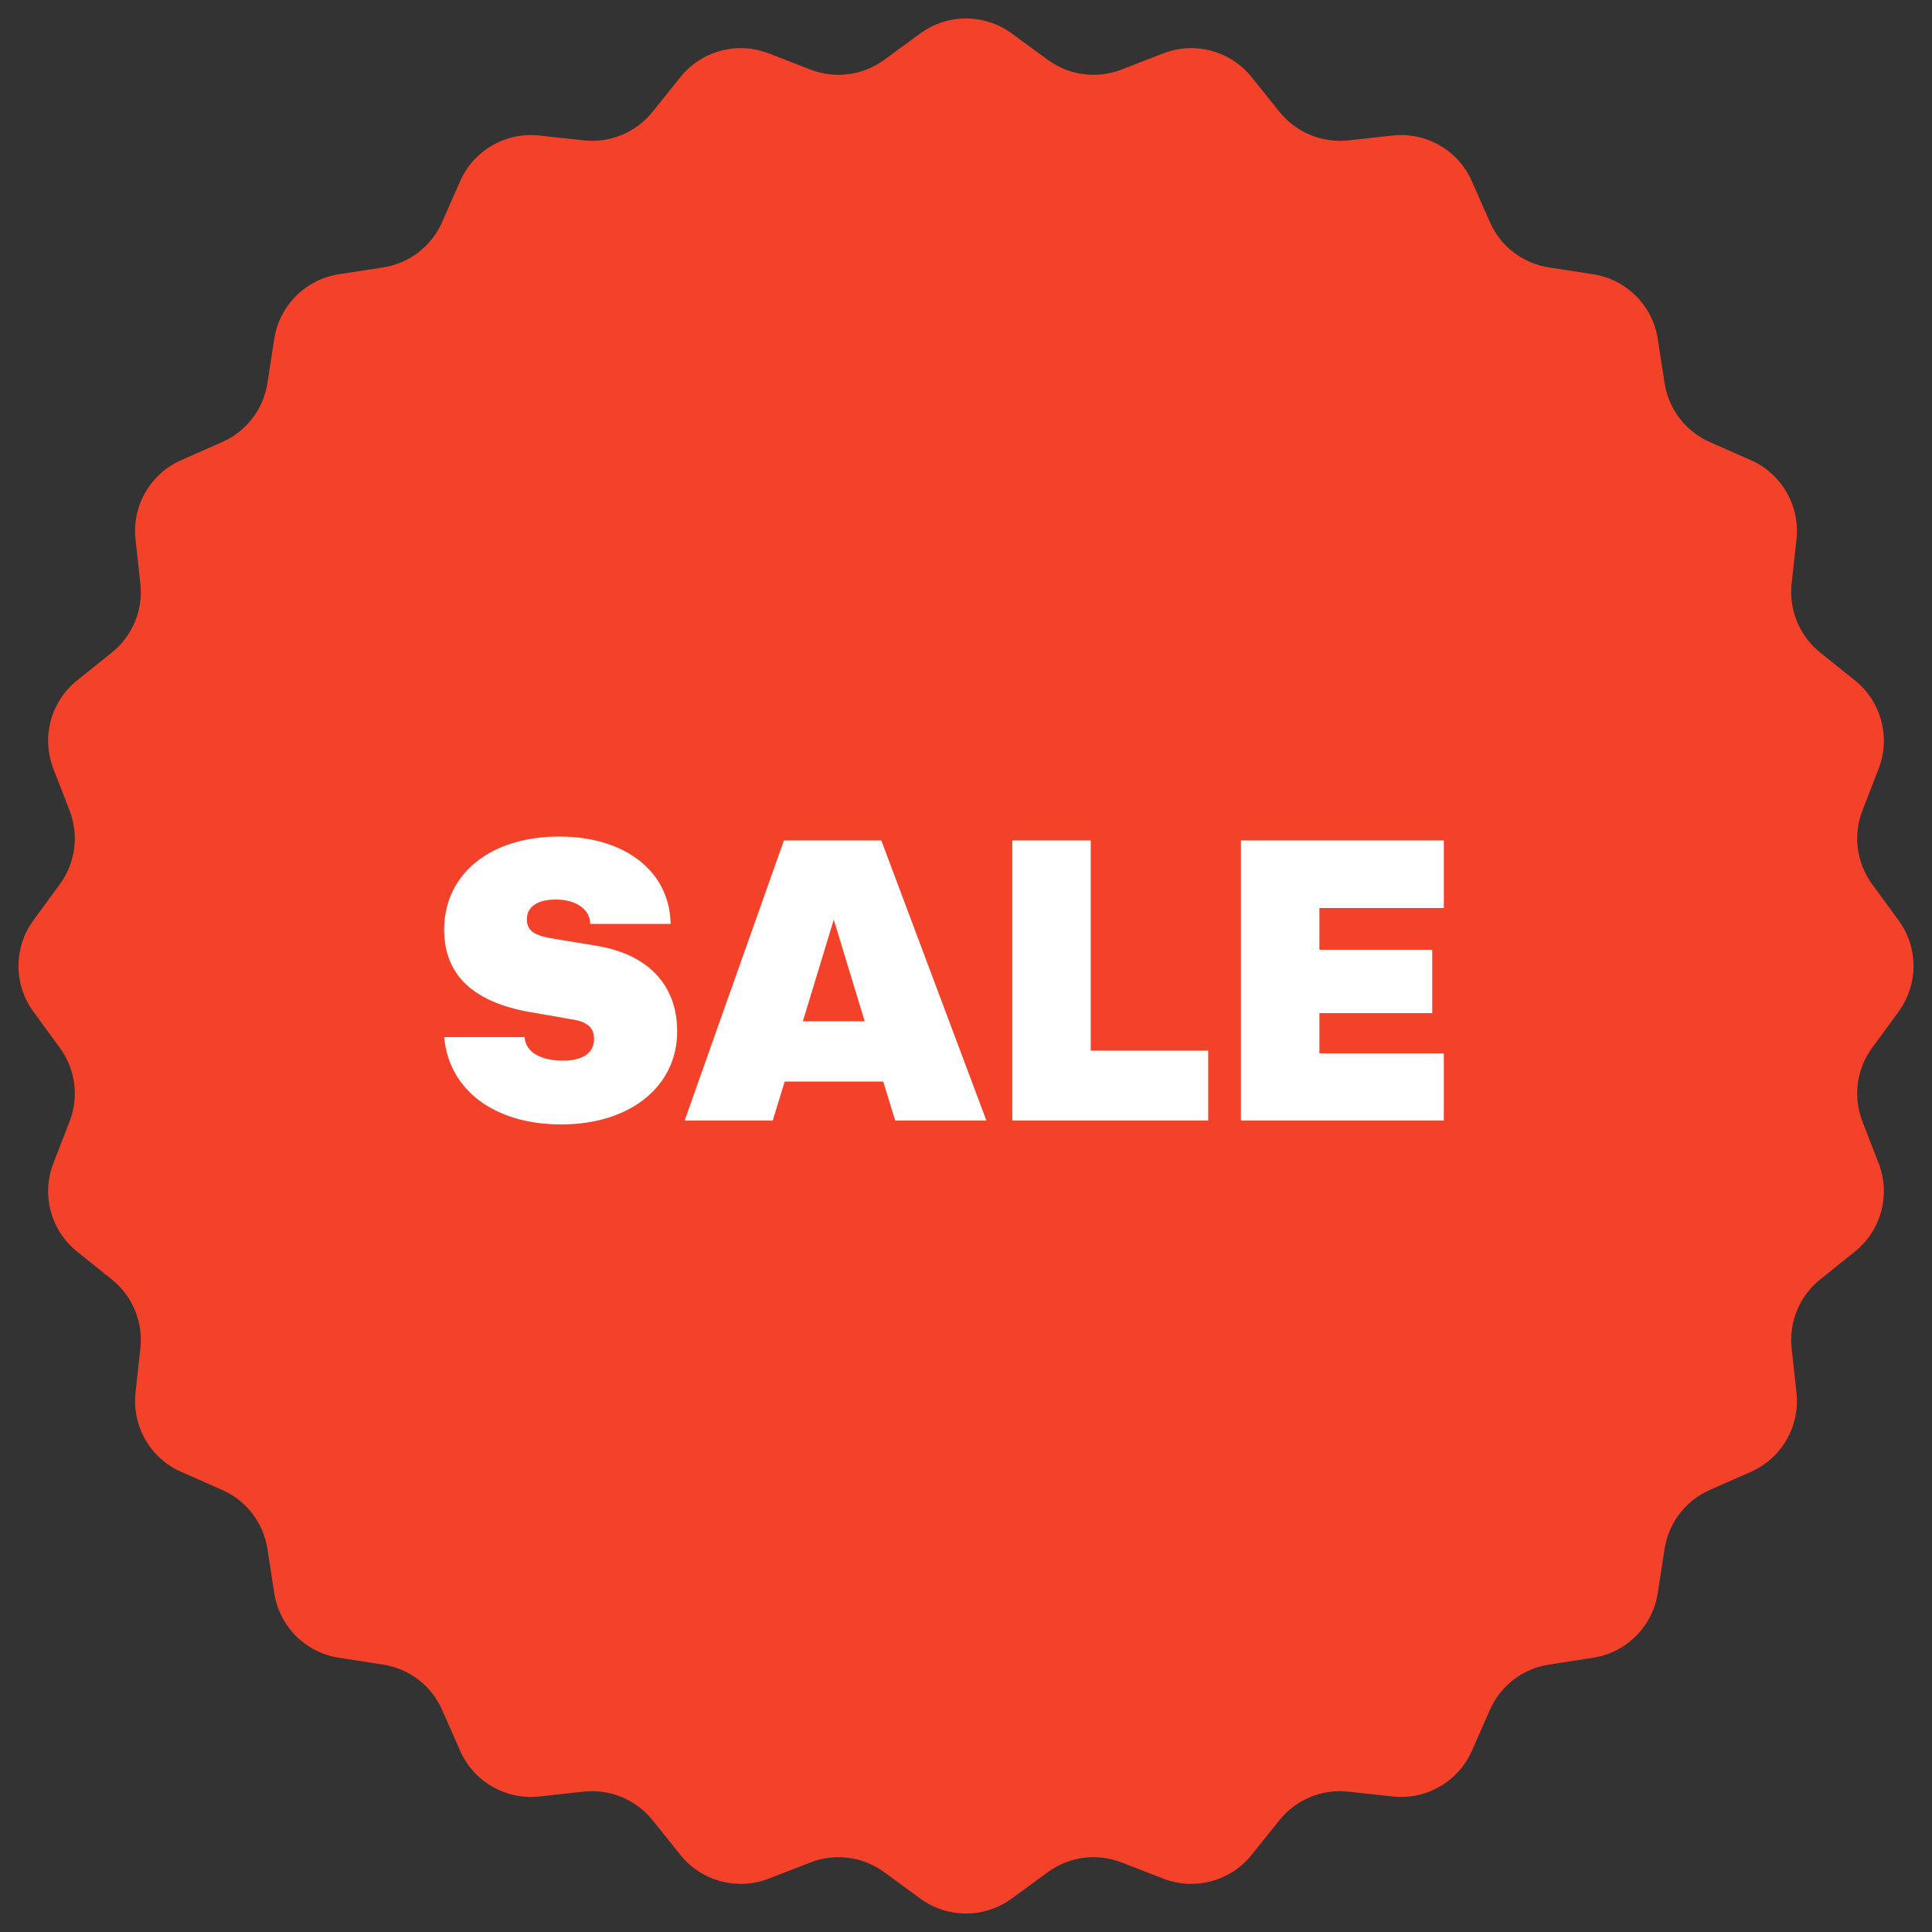
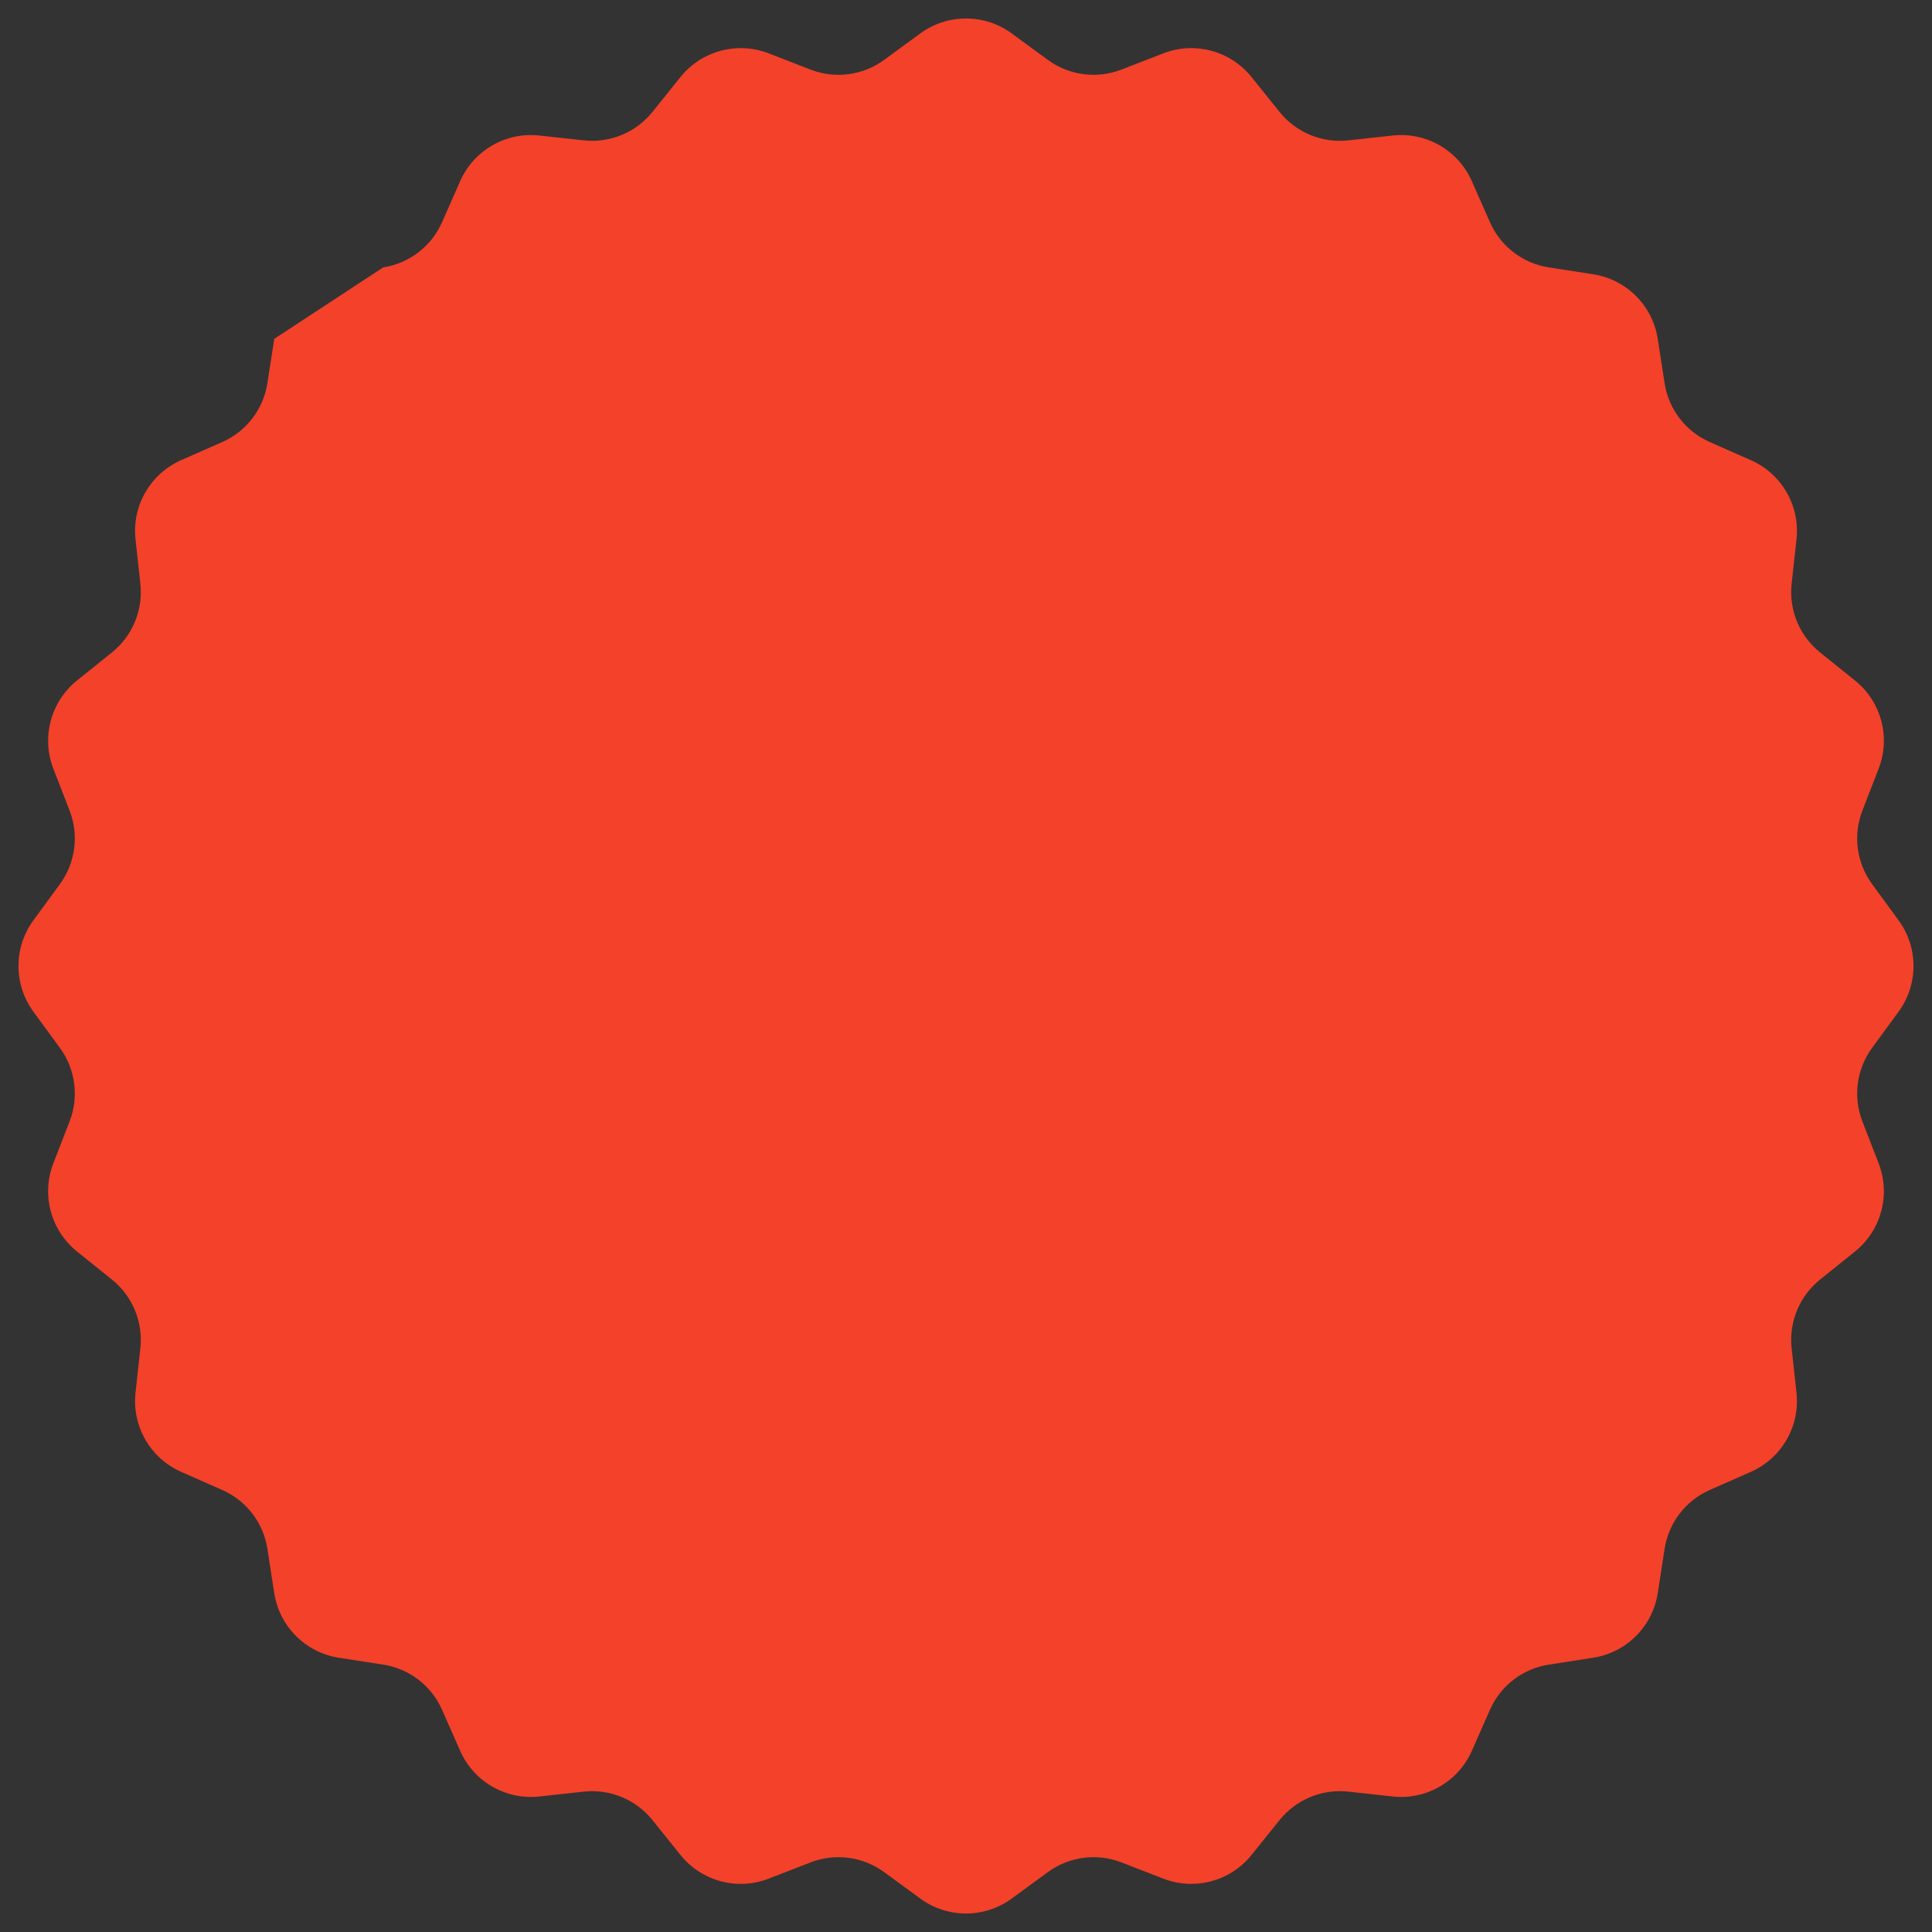
<svg xmlns="http://www.w3.org/2000/svg" width="50" height="50" viewBox="0 0 50 50" fill="none">
  <rect x="0" y="0" width="50" height="50" fill="#333333" stroke="none" />
-   <path d="M23.819 0.864C24.522 0.35 25.478 0.35 26.181 0.864L27.119 1.55C27.669 1.953 28.387 2.048 29.023 1.801L30.106 1.381C30.919 1.066 31.841 1.313 32.388 1.992L33.116 2.898C33.543 3.429 34.212 3.706 34.89 3.633L36.045 3.507C36.911 3.413 37.739 3.891 38.091 4.688L38.56 5.751C38.835 6.375 39.409 6.816 40.083 6.92L41.231 7.098C42.093 7.232 42.768 7.907 42.902 8.769L43.08 9.917C43.184 10.591 43.625 11.165 44.249 11.44L45.312 11.909C46.109 12.261 46.587 13.089 46.493 13.955L46.367 15.11C46.294 15.788 46.571 16.457 47.102 16.884L48.008 17.612C48.687 18.159 48.934 19.081 48.619 19.894L48.199 20.977C47.952 21.613 48.047 22.331 48.45 22.881L49.136 23.819C49.65 24.522 49.65 25.478 49.136 26.181L48.45 27.119C48.047 27.669 47.952 28.387 48.199 29.023L48.619 30.106C48.934 30.919 48.687 31.841 48.008 32.388L47.102 33.116C46.571 33.543 46.294 34.212 46.367 34.89L46.493 36.045C46.587 36.911 46.109 37.739 45.312 38.091L44.249 38.56C43.625 38.835 43.184 39.409 43.08 40.083L42.902 41.231C42.768 42.093 42.093 42.768 41.231 42.902L40.083 43.08C39.409 43.184 38.835 43.625 38.56 44.249L38.091 45.312C37.739 46.109 36.911 46.587 36.045 46.493L34.89 46.367C34.212 46.294 33.543 46.571 33.116 47.102L32.388 48.008C31.841 48.687 30.919 48.934 30.106 48.619L29.023 48.199C28.387 47.952 27.669 48.047 27.119 48.45L26.181 49.136C25.478 49.65 24.522 49.65 23.819 49.136L22.881 48.45C22.331 48.047 21.613 47.952 20.977 48.199L19.894 48.619C19.081 48.934 18.159 48.687 17.612 48.008L16.884 47.102C16.457 46.571 15.788 46.294 15.11 46.367L13.955 46.493C13.089 46.587 12.261 46.109 11.909 45.312L11.44 44.249C11.165 43.625 10.591 43.184 9.917 43.08L8.769 42.902C7.907 42.768 7.232 42.093 7.098 41.231L6.92 40.083C6.816 39.409 6.375 38.835 5.751 38.56L4.688 38.091C3.891 37.739 3.413 36.911 3.507 36.045L3.633 34.89C3.706 34.212 3.429 33.543 2.898 33.116L1.992 32.388C1.313 31.841 1.066 30.919 1.381 30.106L1.801 29.023C2.048 28.387 1.953 27.669 1.55 27.119L0.864 26.181C0.35 25.478 0.35 24.522 0.864 23.819L1.55 22.881C1.953 22.331 2.048 21.613 1.801 20.977L1.381 19.894C1.066 19.081 1.313 18.159 1.992 17.612L2.898 16.884C3.429 16.457 3.706 15.788 3.633 15.11L3.507 13.955C3.413 13.089 3.891 12.261 4.688 11.909L5.751 11.44C6.375 11.165 6.816 10.591 6.92 9.917L7.098 8.769C7.232 7.907 7.907 7.232 8.769 7.098L9.917 6.92C10.591 6.816 11.165 6.375 11.44 5.751L11.909 4.688C12.261 3.891 13.089 3.413 13.955 3.507L15.11 3.633C15.788 3.706 16.457 3.429 16.884 2.898L17.612 1.992C18.159 1.313 19.081 1.066 19.894 1.381L20.977 1.801C21.613 2.048 22.331 1.953 22.881 1.55L23.819 0.864Z" fill="#F4412A" />
-   <path d="M11.495 26.84C11.615 28.2 12.785 29.1 14.525 29.1C16.295 29.1 17.525 28.13 17.525 26.69C17.525 25.54 16.825 24.71 15.455 24.48L14.425 24.31C13.905 24.23 13.635 24.14 13.635 23.79C13.635 23.47 13.905 23.28 14.385 23.28C14.915 23.28 15.275 23.54 15.275 23.91H17.355C17.335 22.56 16.185 21.65 14.475 21.65C12.685 21.65 11.495 22.62 11.495 24.06C11.495 25.22 12.235 25.93 13.705 26.19L14.735 26.37C15.105 26.42 15.375 26.53 15.375 26.89C15.375 27.24 15.095 27.45 14.565 27.45C13.995 27.45 13.605 27.23 13.575 26.84H11.495ZM22.858 27.99L23.168 29H25.528L22.808 21.75H20.288L17.718 29H19.998L20.308 27.99H22.858ZM22.378 26.43H20.778L21.578 23.8L22.378 26.43ZM26.198 21.75V29H31.268V27.19H28.228V21.75H26.198ZM32.116 21.75V29H37.366V27.26H34.146V26.22H37.066V24.58H34.146V23.5H37.366V21.75H32.116Z" fill="white" />
+   <path d="M23.819 0.864C24.522 0.35 25.478 0.35 26.181 0.864L27.119 1.55C27.669 1.953 28.387 2.048 29.023 1.801L30.106 1.381C30.919 1.066 31.841 1.313 32.388 1.992L33.116 2.898C33.543 3.429 34.212 3.706 34.89 3.633L36.045 3.507C36.911 3.413 37.739 3.891 38.091 4.688L38.56 5.751C38.835 6.375 39.409 6.816 40.083 6.92L41.231 7.098C42.093 7.232 42.768 7.907 42.902 8.769L43.08 9.917C43.184 10.591 43.625 11.165 44.249 11.44L45.312 11.909C46.109 12.261 46.587 13.089 46.493 13.955L46.367 15.11C46.294 15.788 46.571 16.457 47.102 16.884L48.008 17.612C48.687 18.159 48.934 19.081 48.619 19.894L48.199 20.977C47.952 21.613 48.047 22.331 48.45 22.881L49.136 23.819C49.65 24.522 49.65 25.478 49.136 26.181L48.45 27.119C48.047 27.669 47.952 28.387 48.199 29.023L48.619 30.106C48.934 30.919 48.687 31.841 48.008 32.388L47.102 33.116C46.571 33.543 46.294 34.212 46.367 34.89L46.493 36.045C46.587 36.911 46.109 37.739 45.312 38.091L44.249 38.56C43.625 38.835 43.184 39.409 43.08 40.083L42.902 41.231C42.768 42.093 42.093 42.768 41.231 42.902L40.083 43.08C39.409 43.184 38.835 43.625 38.56 44.249L38.091 45.312C37.739 46.109 36.911 46.587 36.045 46.493L34.89 46.367C34.212 46.294 33.543 46.571 33.116 47.102L32.388 48.008C31.841 48.687 30.919 48.934 30.106 48.619L29.023 48.199C28.387 47.952 27.669 48.047 27.119 48.45L26.181 49.136C25.478 49.65 24.522 49.65 23.819 49.136L22.881 48.45C22.331 48.047 21.613 47.952 20.977 48.199L19.894 48.619C19.081 48.934 18.159 48.687 17.612 48.008L16.884 47.102C16.457 46.571 15.788 46.294 15.11 46.367L13.955 46.493C13.089 46.587 12.261 46.109 11.909 45.312L11.44 44.249C11.165 43.625 10.591 43.184 9.917 43.08L8.769 42.902C7.907 42.768 7.232 42.093 7.098 41.231L6.92 40.083C6.816 39.409 6.375 38.835 5.751 38.56L4.688 38.091C3.891 37.739 3.413 36.911 3.507 36.045L3.633 34.89C3.706 34.212 3.429 33.543 2.898 33.116L1.992 32.388C1.313 31.841 1.066 30.919 1.381 30.106L1.801 29.023C2.048 28.387 1.953 27.669 1.55 27.119L0.864 26.181C0.35 25.478 0.35 24.522 0.864 23.819L1.55 22.881C1.953 22.331 2.048 21.613 1.801 20.977L1.381 19.894C1.066 19.081 1.313 18.159 1.992 17.612L2.898 16.884C3.429 16.457 3.706 15.788 3.633 15.11L3.507 13.955C3.413 13.089 3.891 12.261 4.688 11.909L5.751 11.44C6.375 11.165 6.816 10.591 6.92 9.917L7.098 8.769L9.917 6.92C10.591 6.816 11.165 6.375 11.44 5.751L11.909 4.688C12.261 3.891 13.089 3.413 13.955 3.507L15.11 3.633C15.788 3.706 16.457 3.429 16.884 2.898L17.612 1.992C18.159 1.313 19.081 1.066 19.894 1.381L20.977 1.801C21.613 2.048 22.331 1.953 22.881 1.55L23.819 0.864Z" fill="#F4412A" />
</svg>